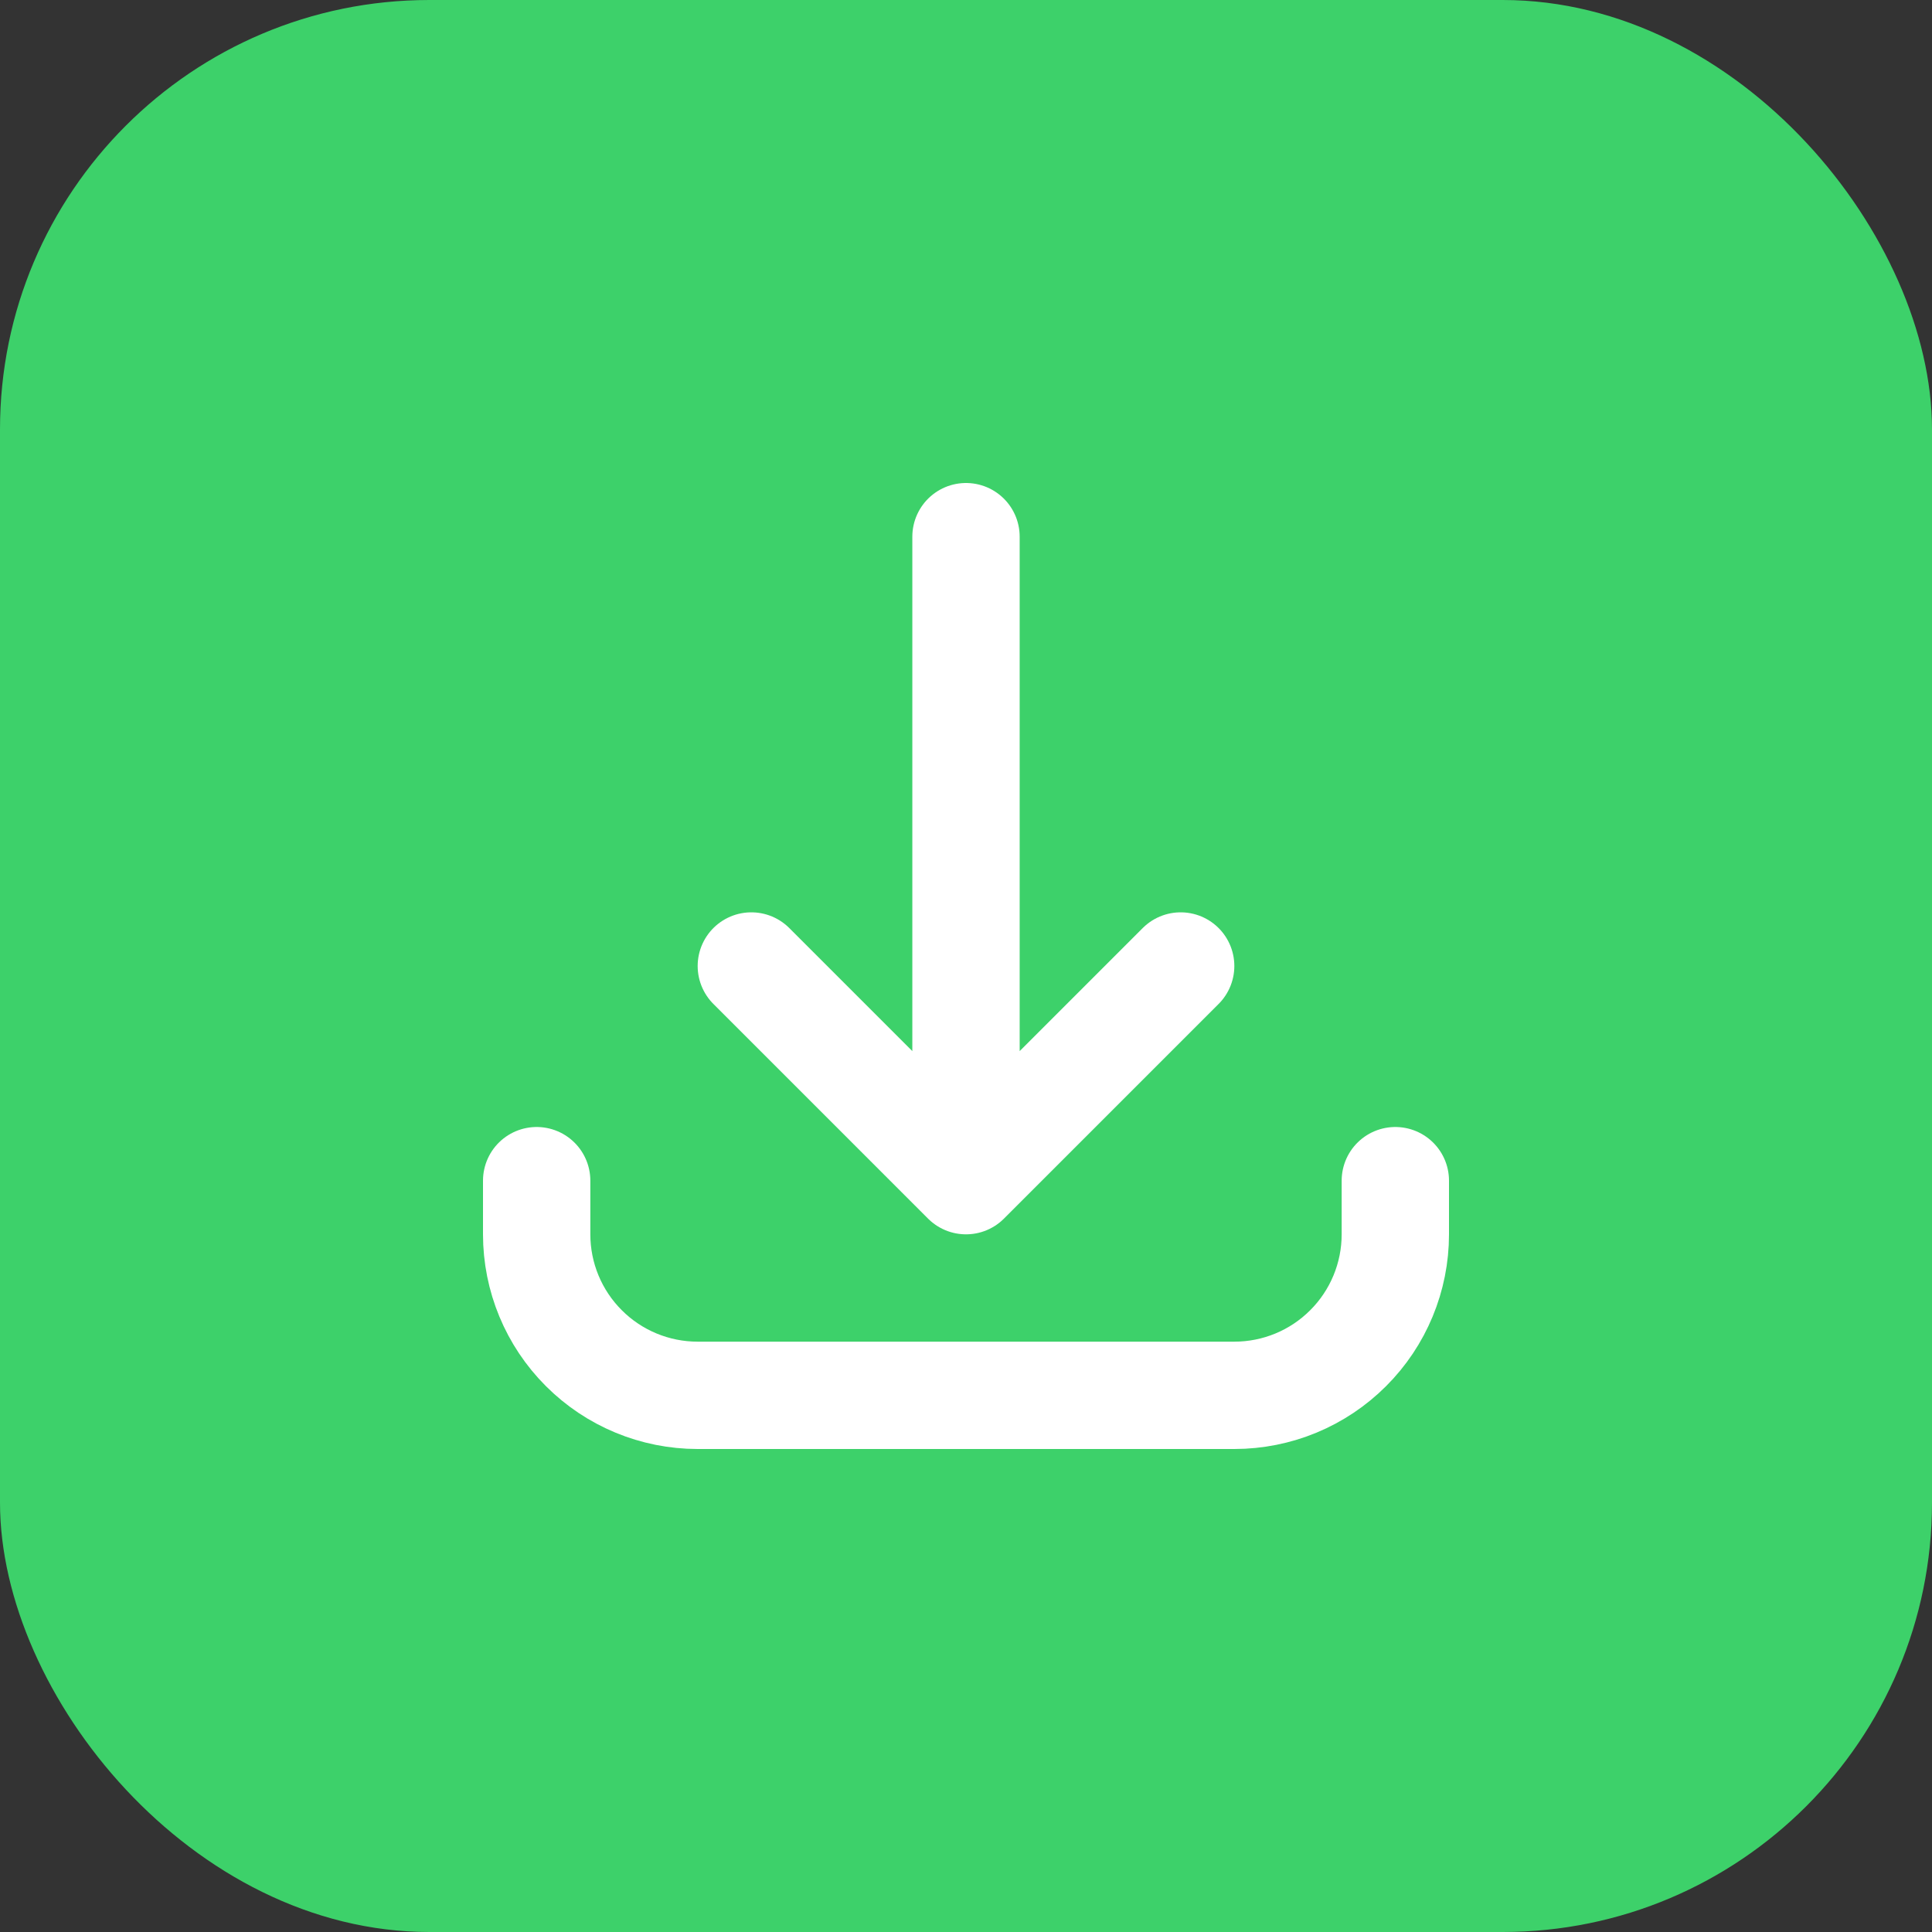
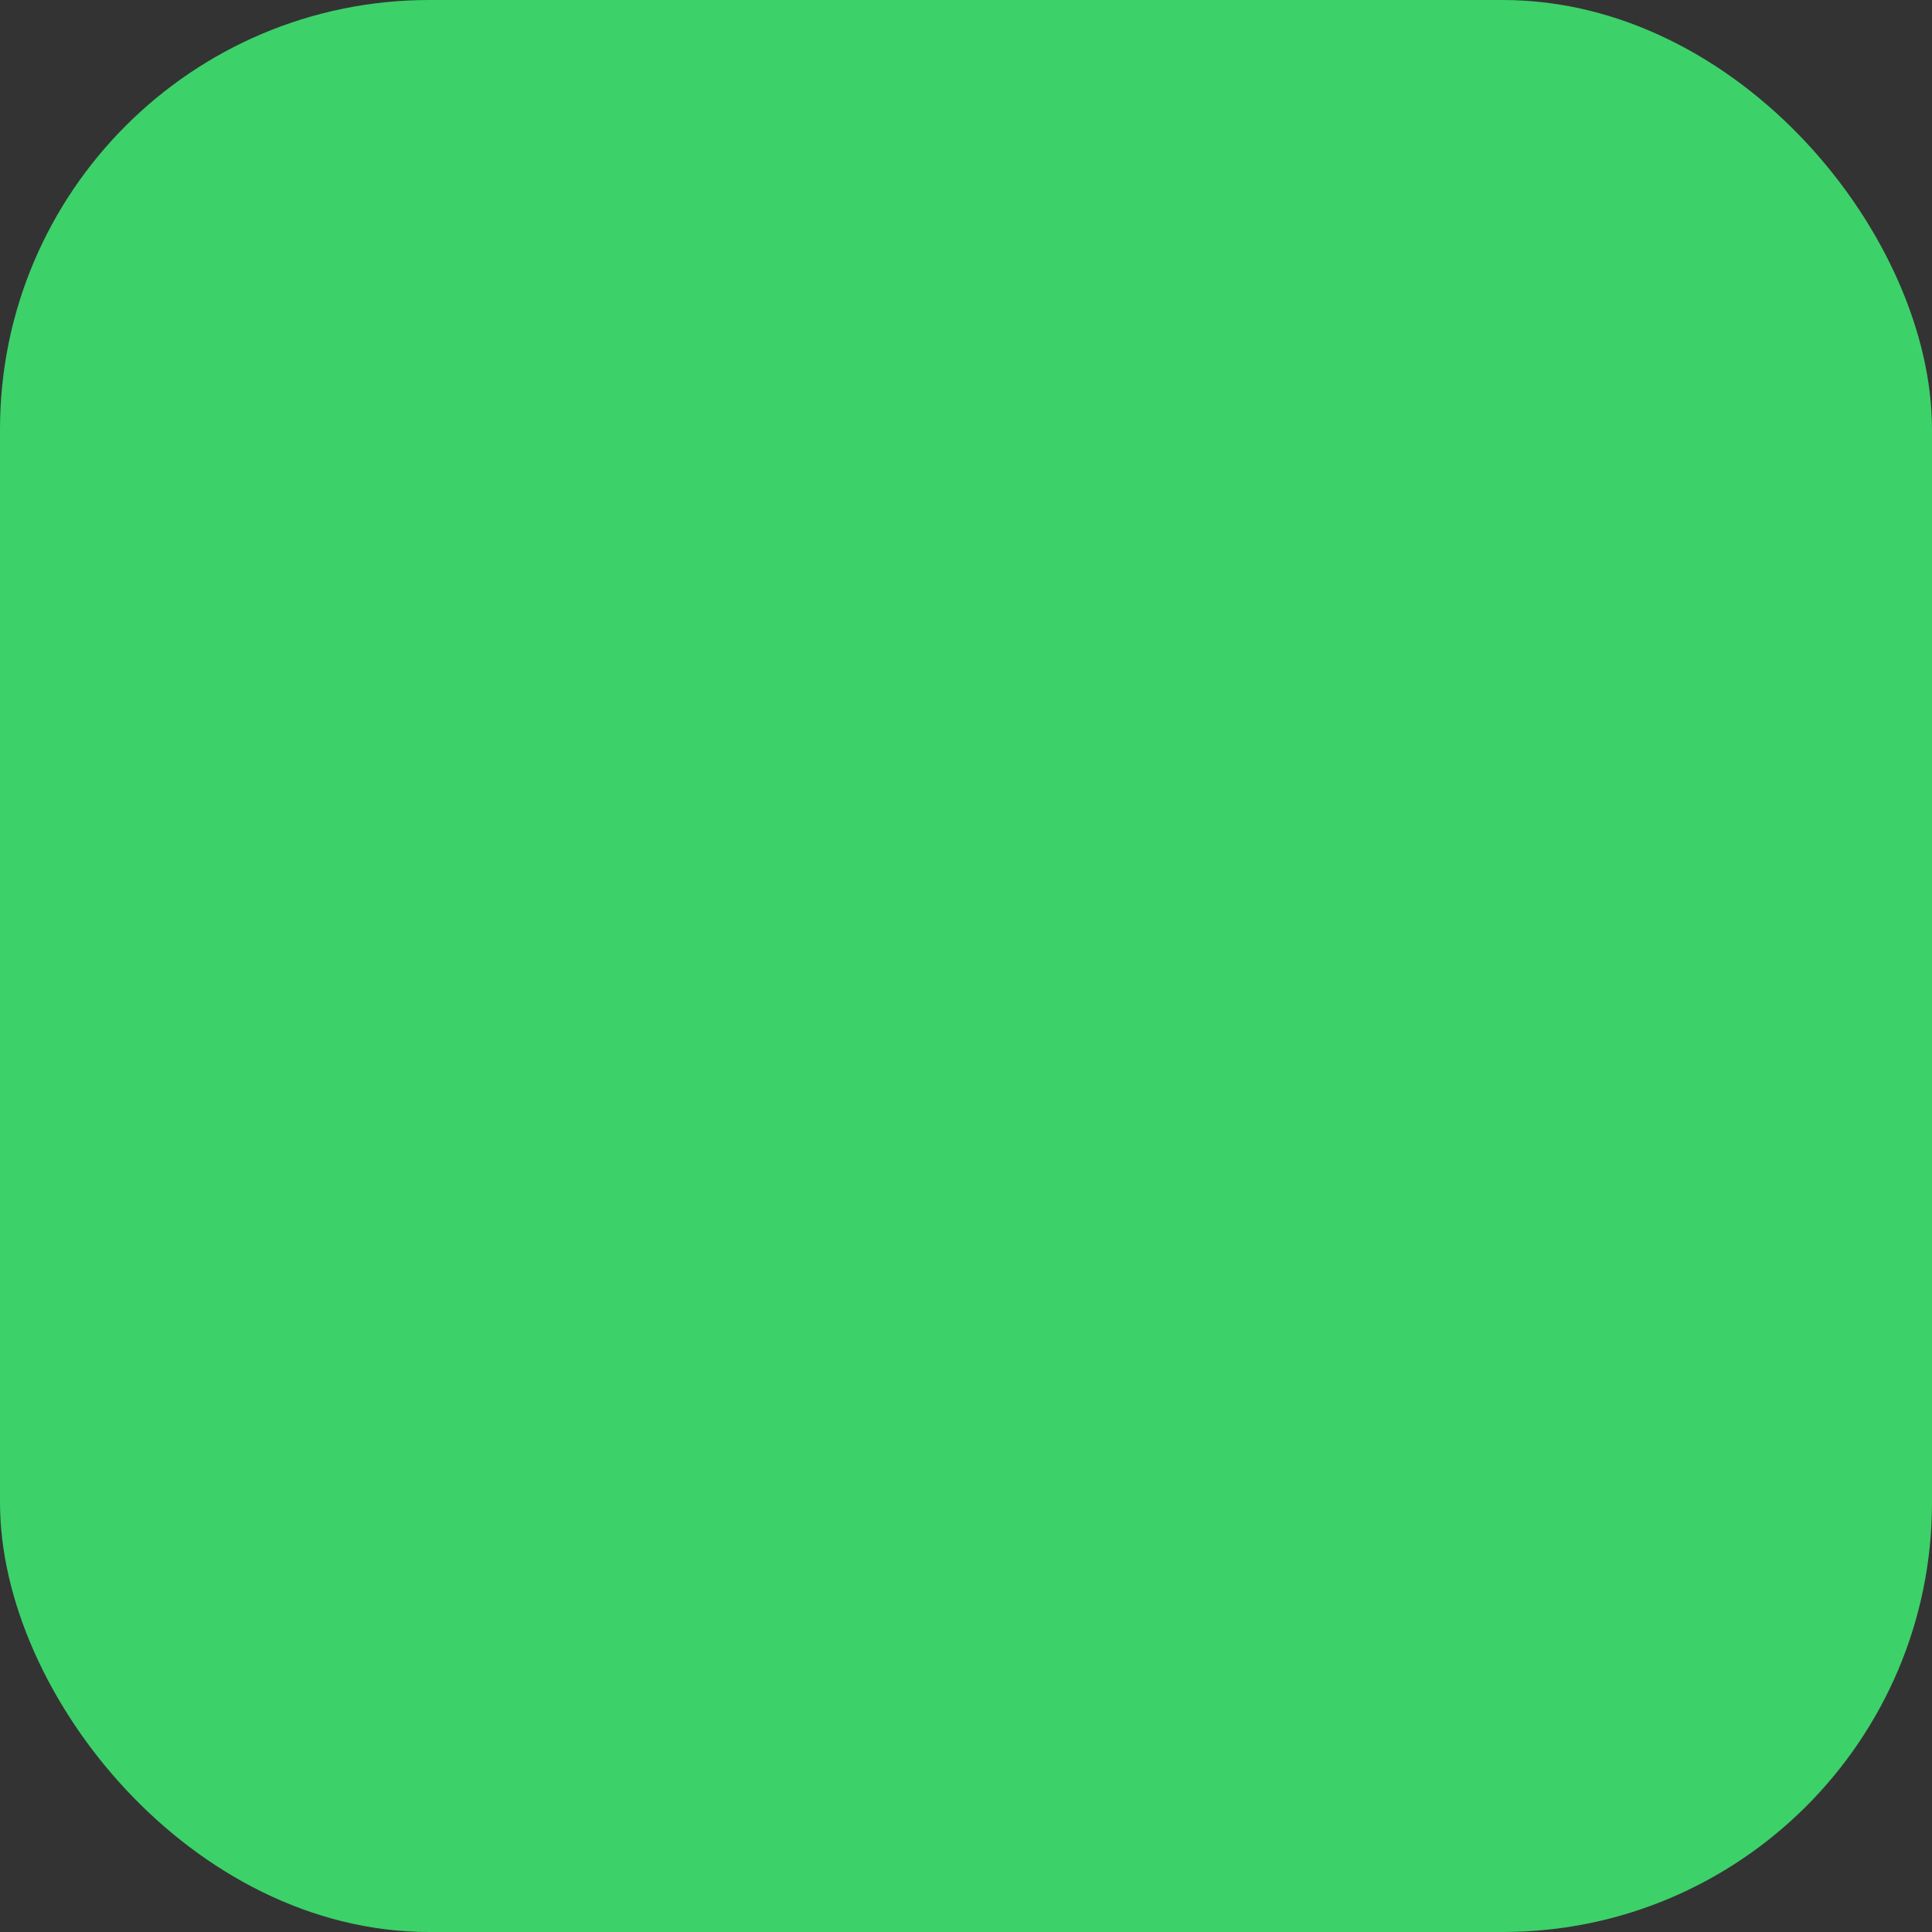
<svg xmlns="http://www.w3.org/2000/svg" width="36" height="36" viewBox="0 0 36 36" fill="none">
  <rect x="0" y="0" width="36" height="36" fill="#333333" stroke="none" />
  <rect width="36" height="36" rx="8" fill="#3DD16A" />
-   <path d="M10 22V23C10 23.796 10.316 24.559 10.879 25.121C11.441 25.684 12.204 26 13 26H23C23.796 26 24.559 25.684 25.121 25.121C25.684 24.559 26 23.796 26 23V22" stroke="white" stroke-width="2" stroke-linecap="round" stroke-linejoin="round" />
-   <path d="M22 18L18 22M18 22L14 18M18 22V10" stroke="white" stroke-width="2" stroke-linecap="round" stroke-linejoin="round" />
</svg>